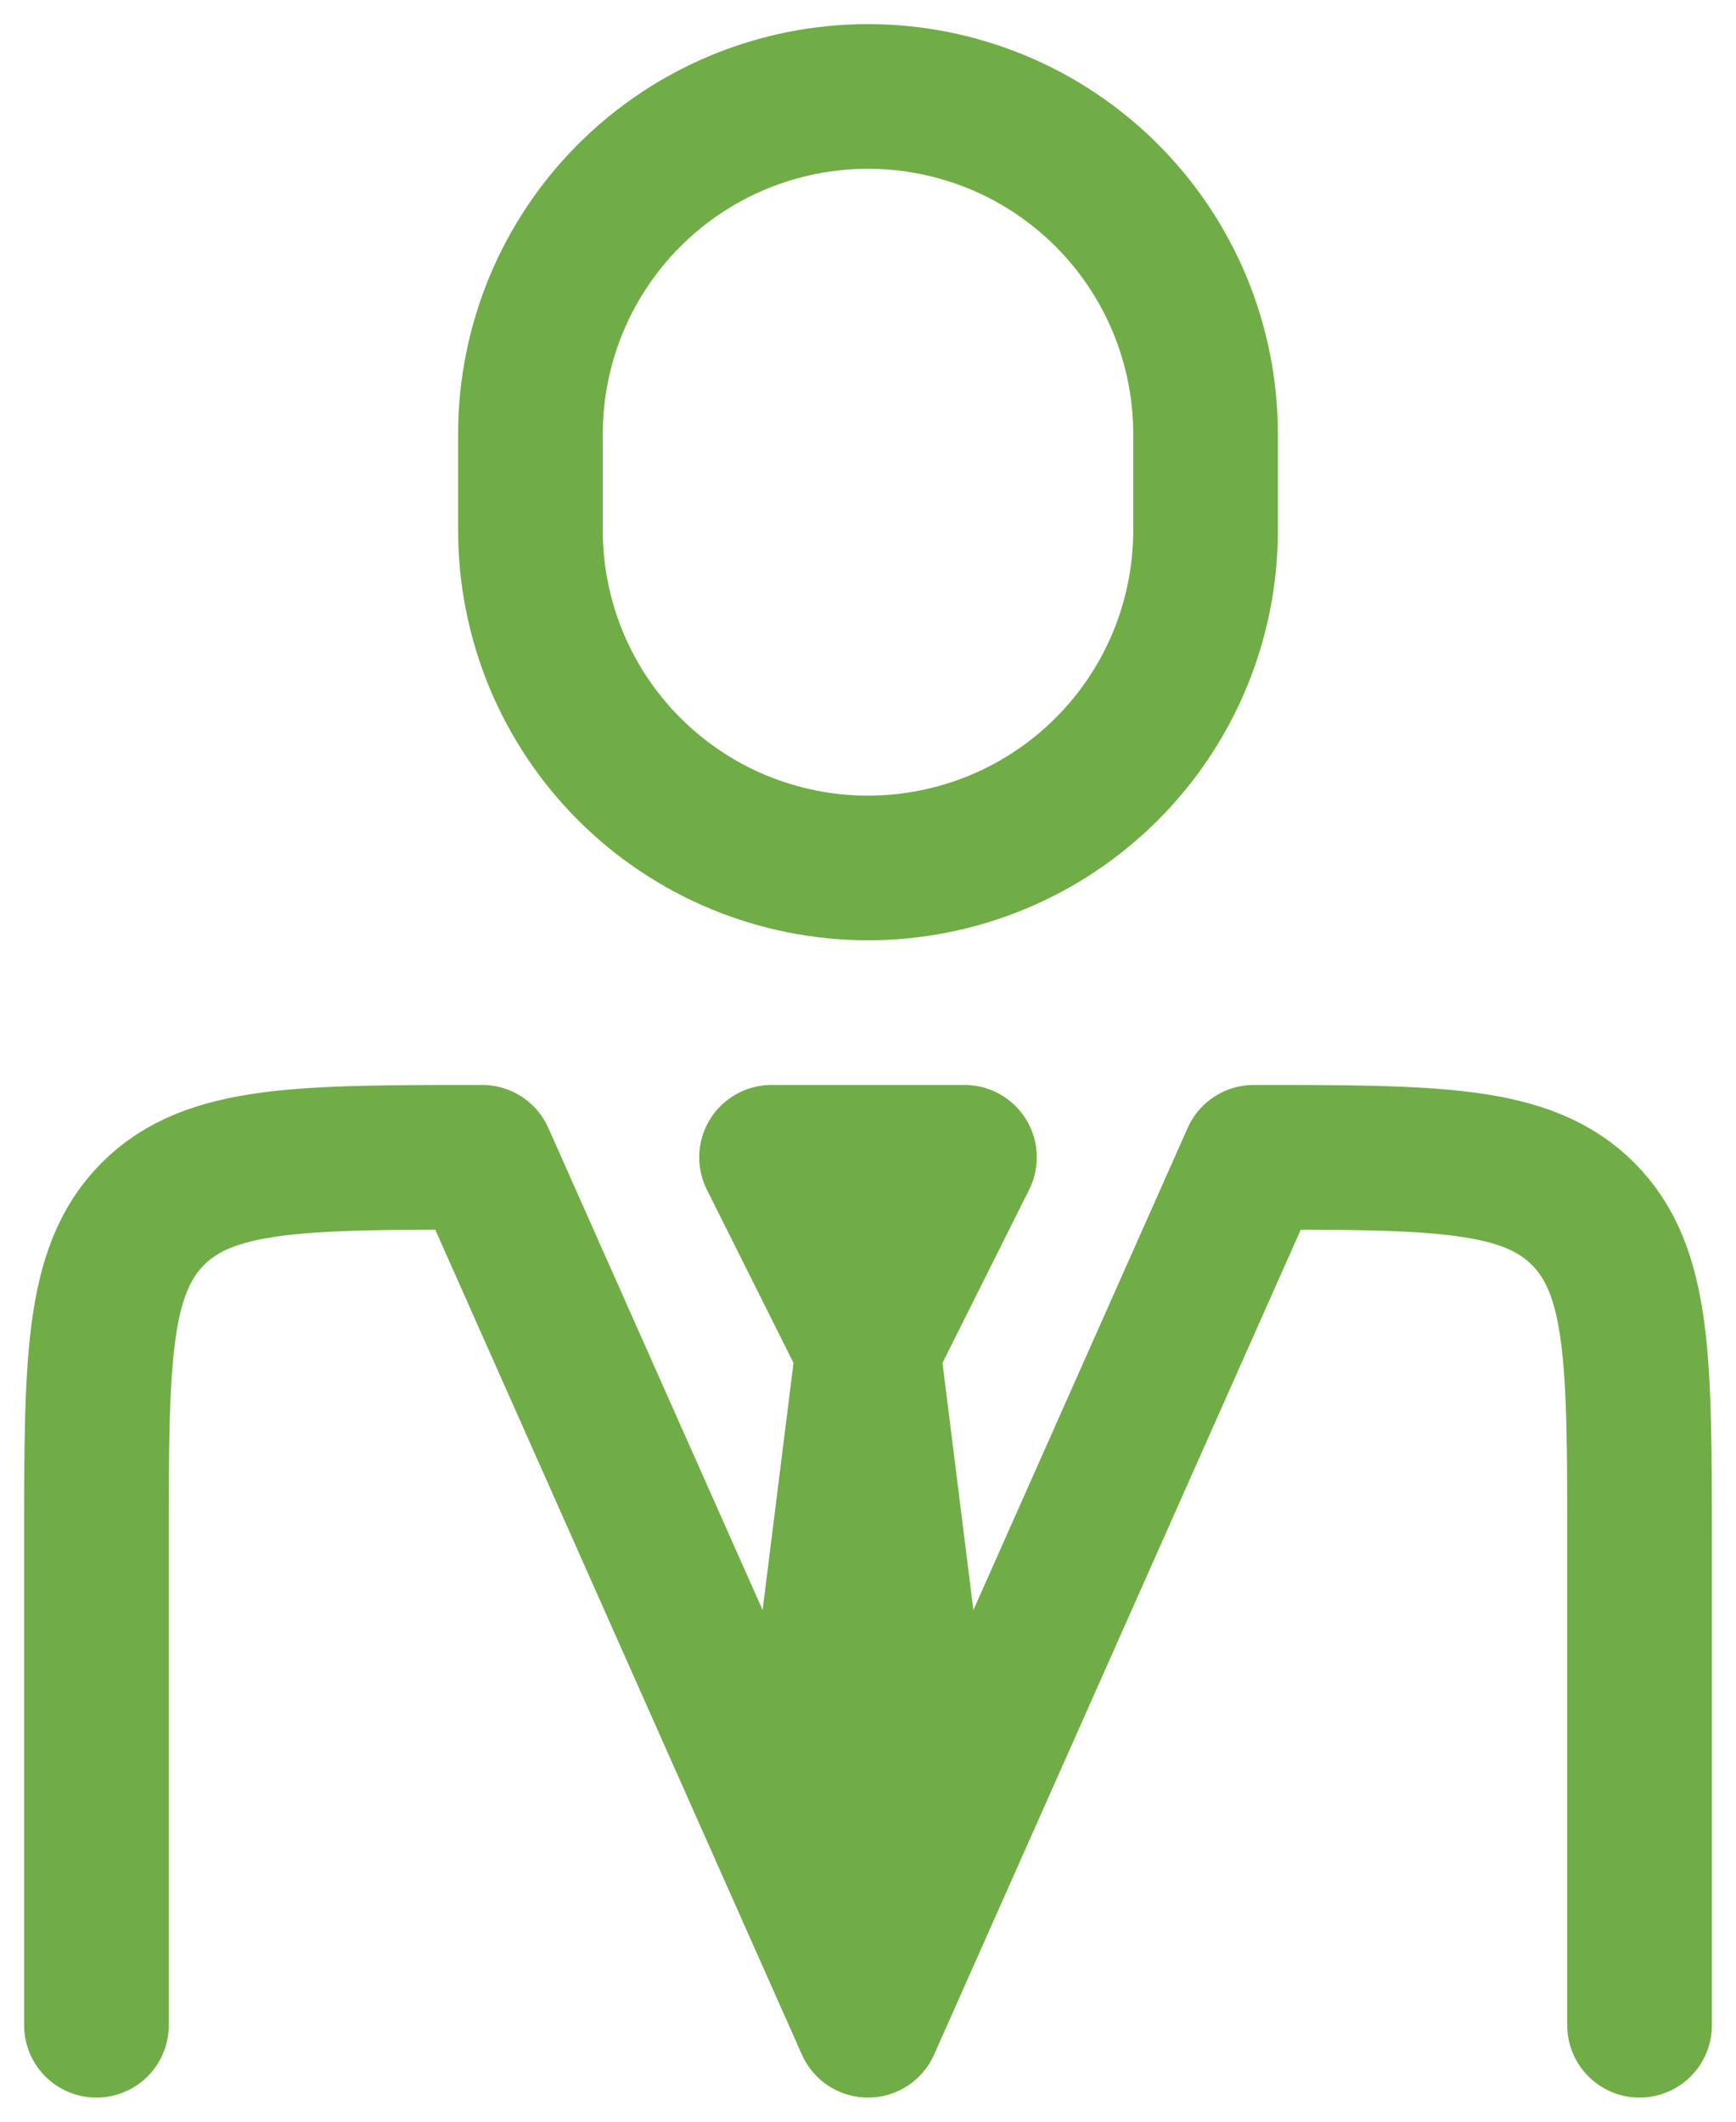
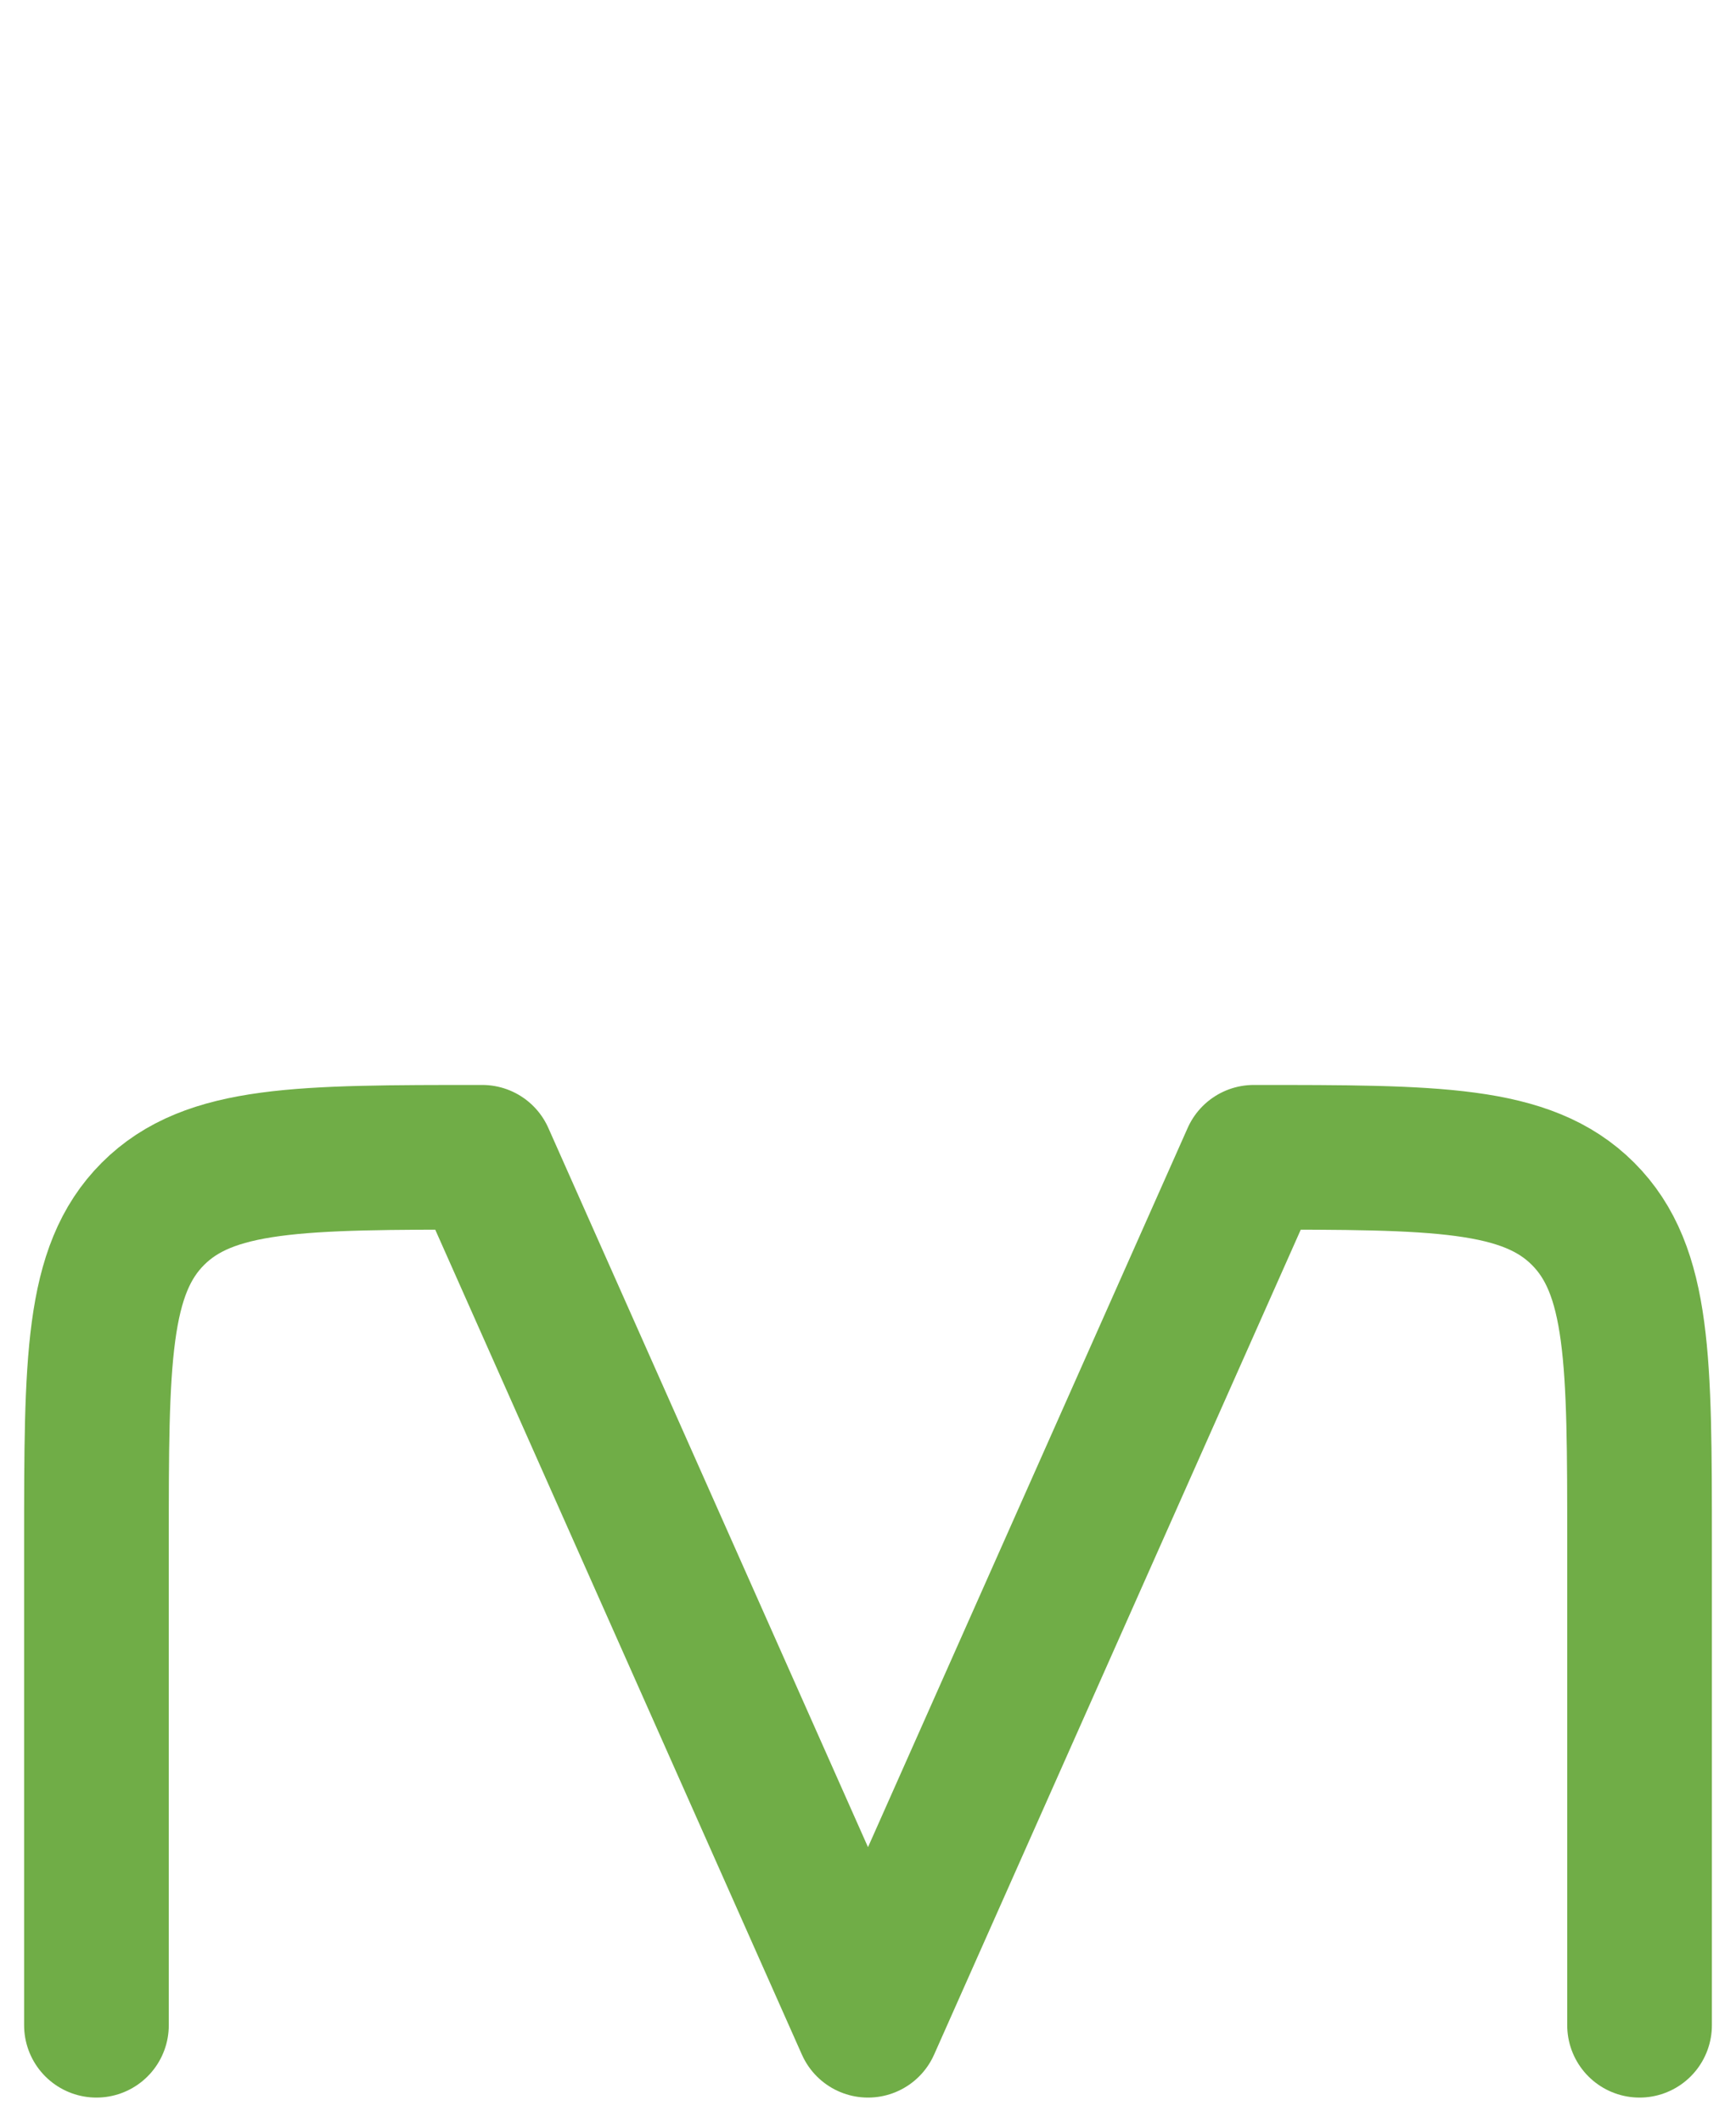
<svg xmlns="http://www.w3.org/2000/svg" width="18" height="22" viewBox="0 0 18 22" fill="none">
  <path d="M17 21V16C17 14.114 17 13.172 16.414 12.586C15.828 12 14.886 12 13 12L9 21L5 12C3.114 12 2.172 12 1.586 12.586C1 13.172 1 14.114 1 16V21" stroke="#70AD47" stroke-width="1.5" stroke-linecap="round" stroke-linejoin="round" />
-   <path d="M9 14L8.5 18L9 19.5L9.5 18L9 14ZM9 14L8 12H10L9 14ZM12.5 5.5V4.5C12.5 4.04 12.409 3.585 12.234 3.161C12.058 2.736 11.8 2.35 11.475 2.025C11.15 1.7 10.764 1.442 10.339 1.266C9.915 1.091 9.46 1 9 1C8.54 1 8.085 1.091 7.661 1.266C7.236 1.442 6.85 1.7 6.525 2.025C6.2 2.35 5.942 2.736 5.766 3.161C5.591 3.585 5.5 4.04 5.5 4.5V5.5C5.5 5.96 5.591 6.415 5.766 6.839C5.942 7.264 6.2 7.65 6.525 7.975C6.85 8.3 7.236 8.558 7.661 8.734C8.085 8.909 8.54 9 9 9C9.46 9 9.915 8.909 10.339 8.734C10.764 8.558 11.15 8.3 11.475 7.975C11.8 7.65 12.058 7.264 12.234 6.839C12.409 6.415 12.5 5.96 12.5 5.5Z" stroke="#70AD47" stroke-width="1.5" stroke-linecap="round" stroke-linejoin="round" />
</svg>